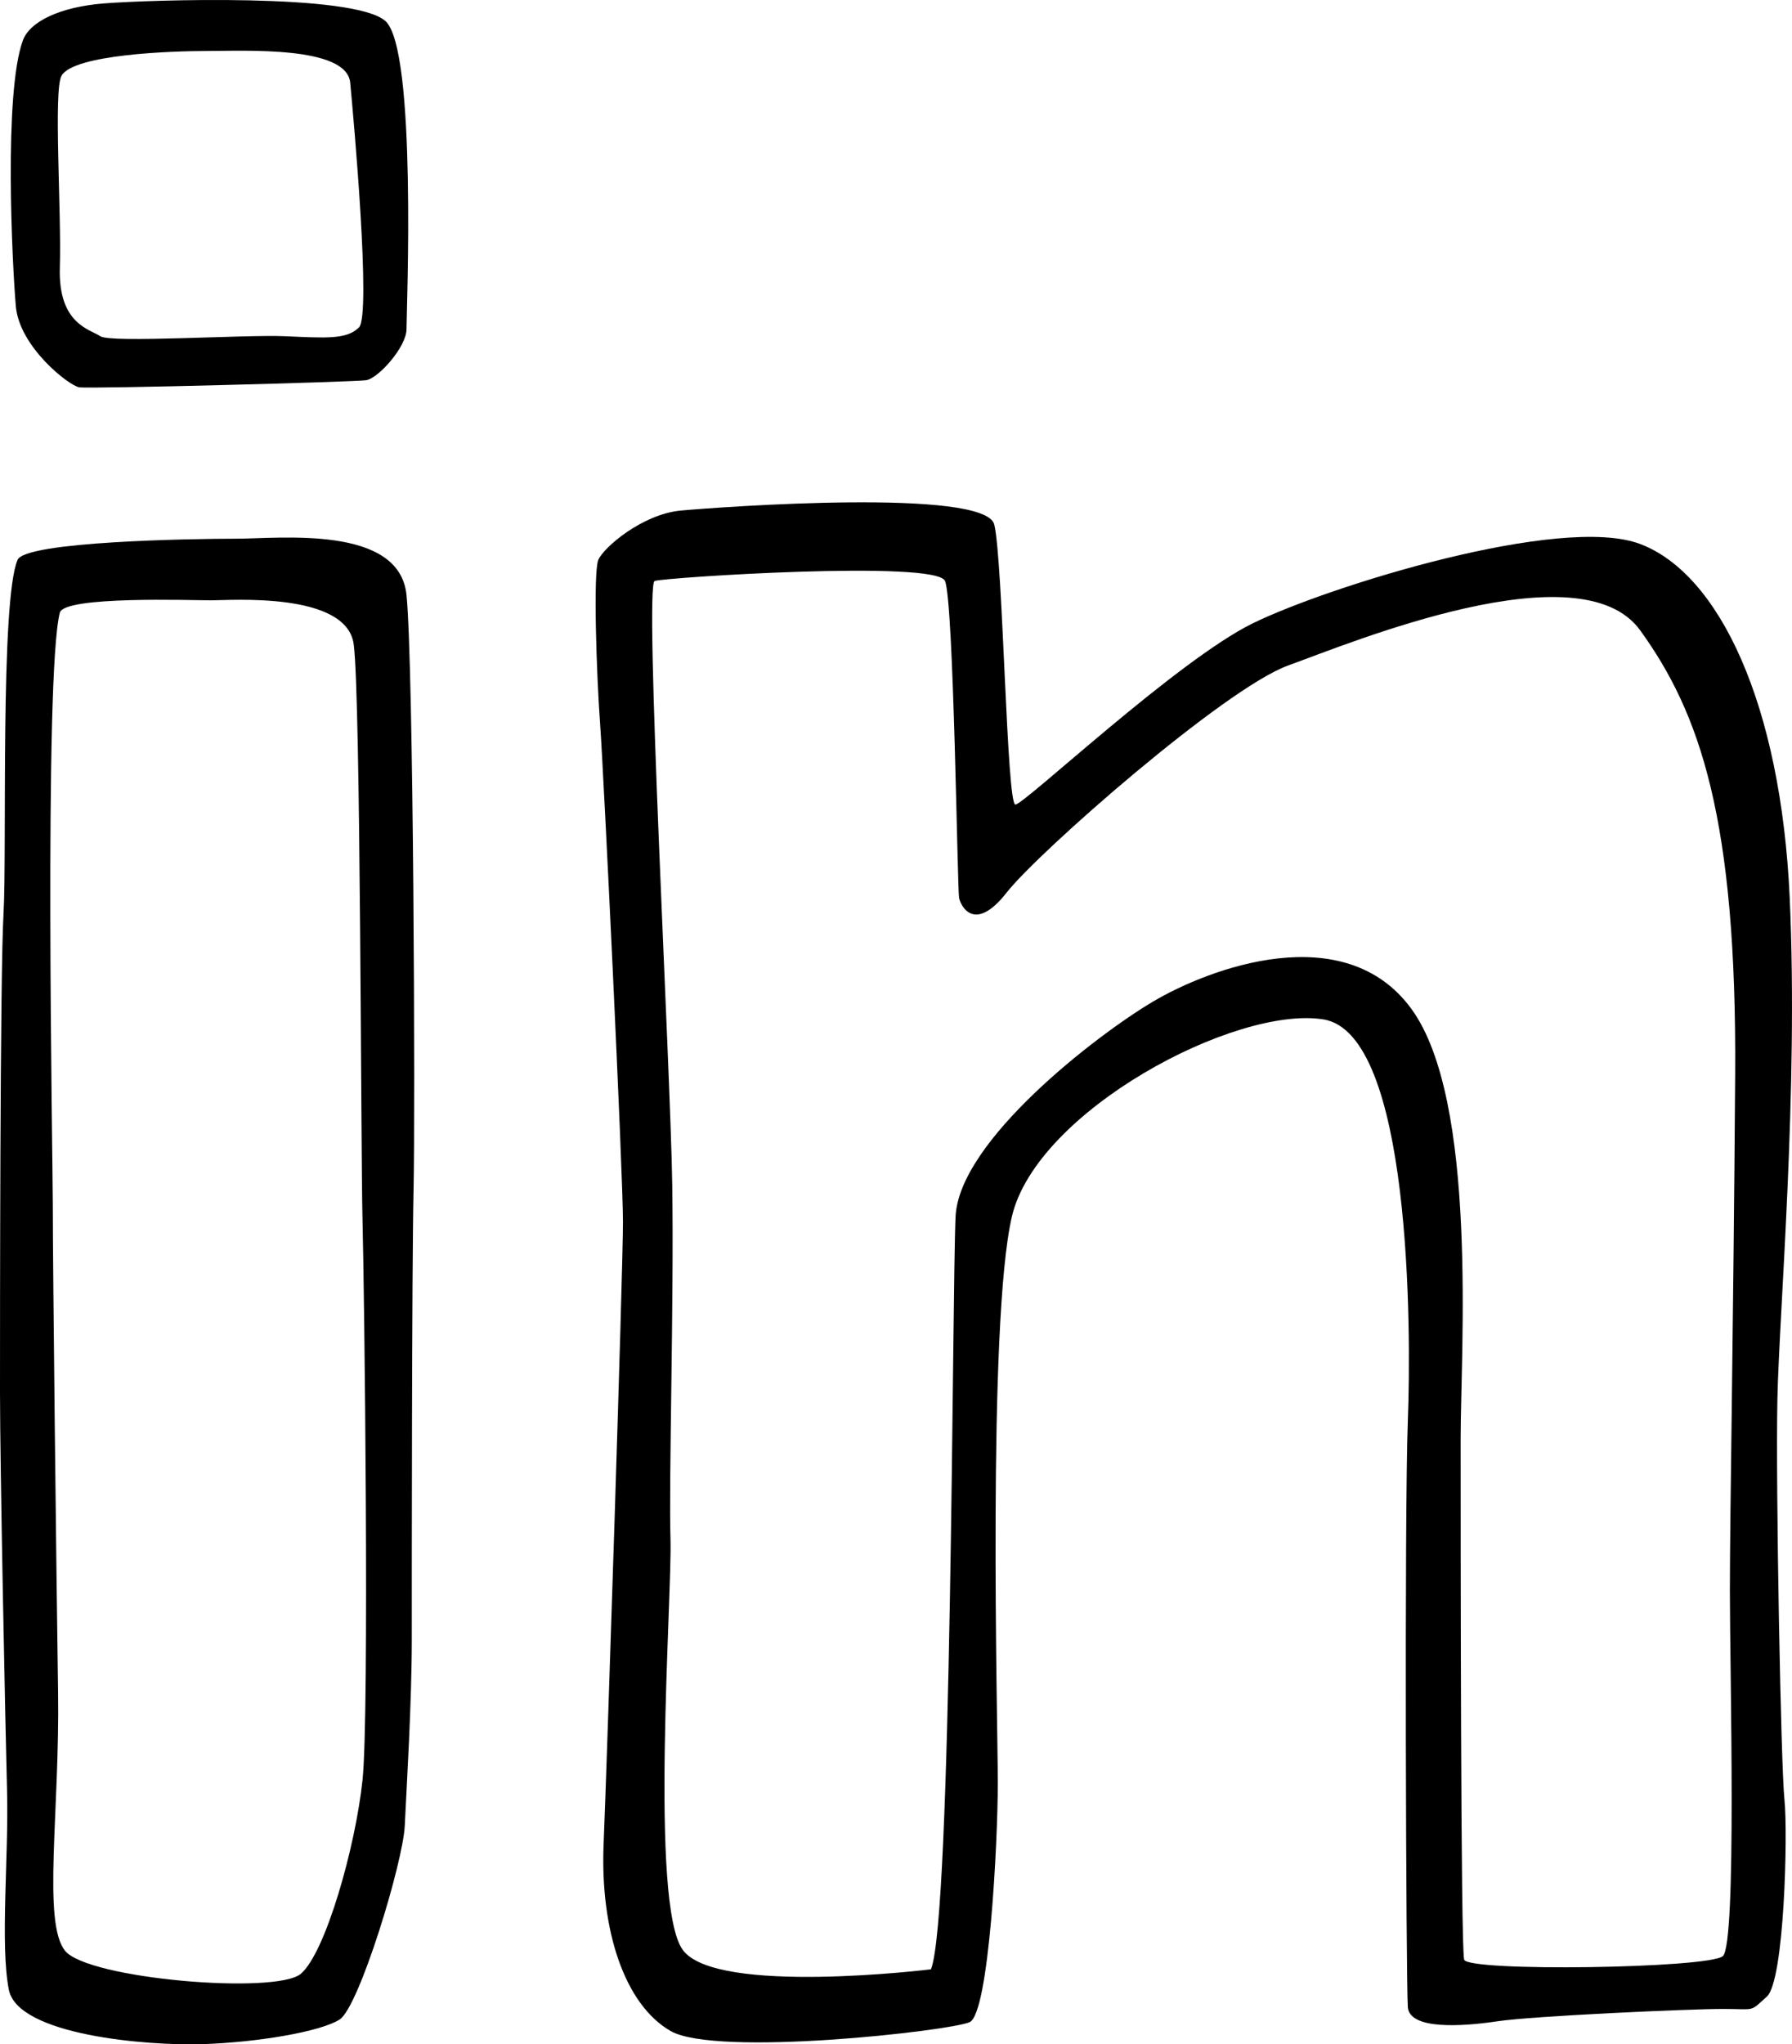
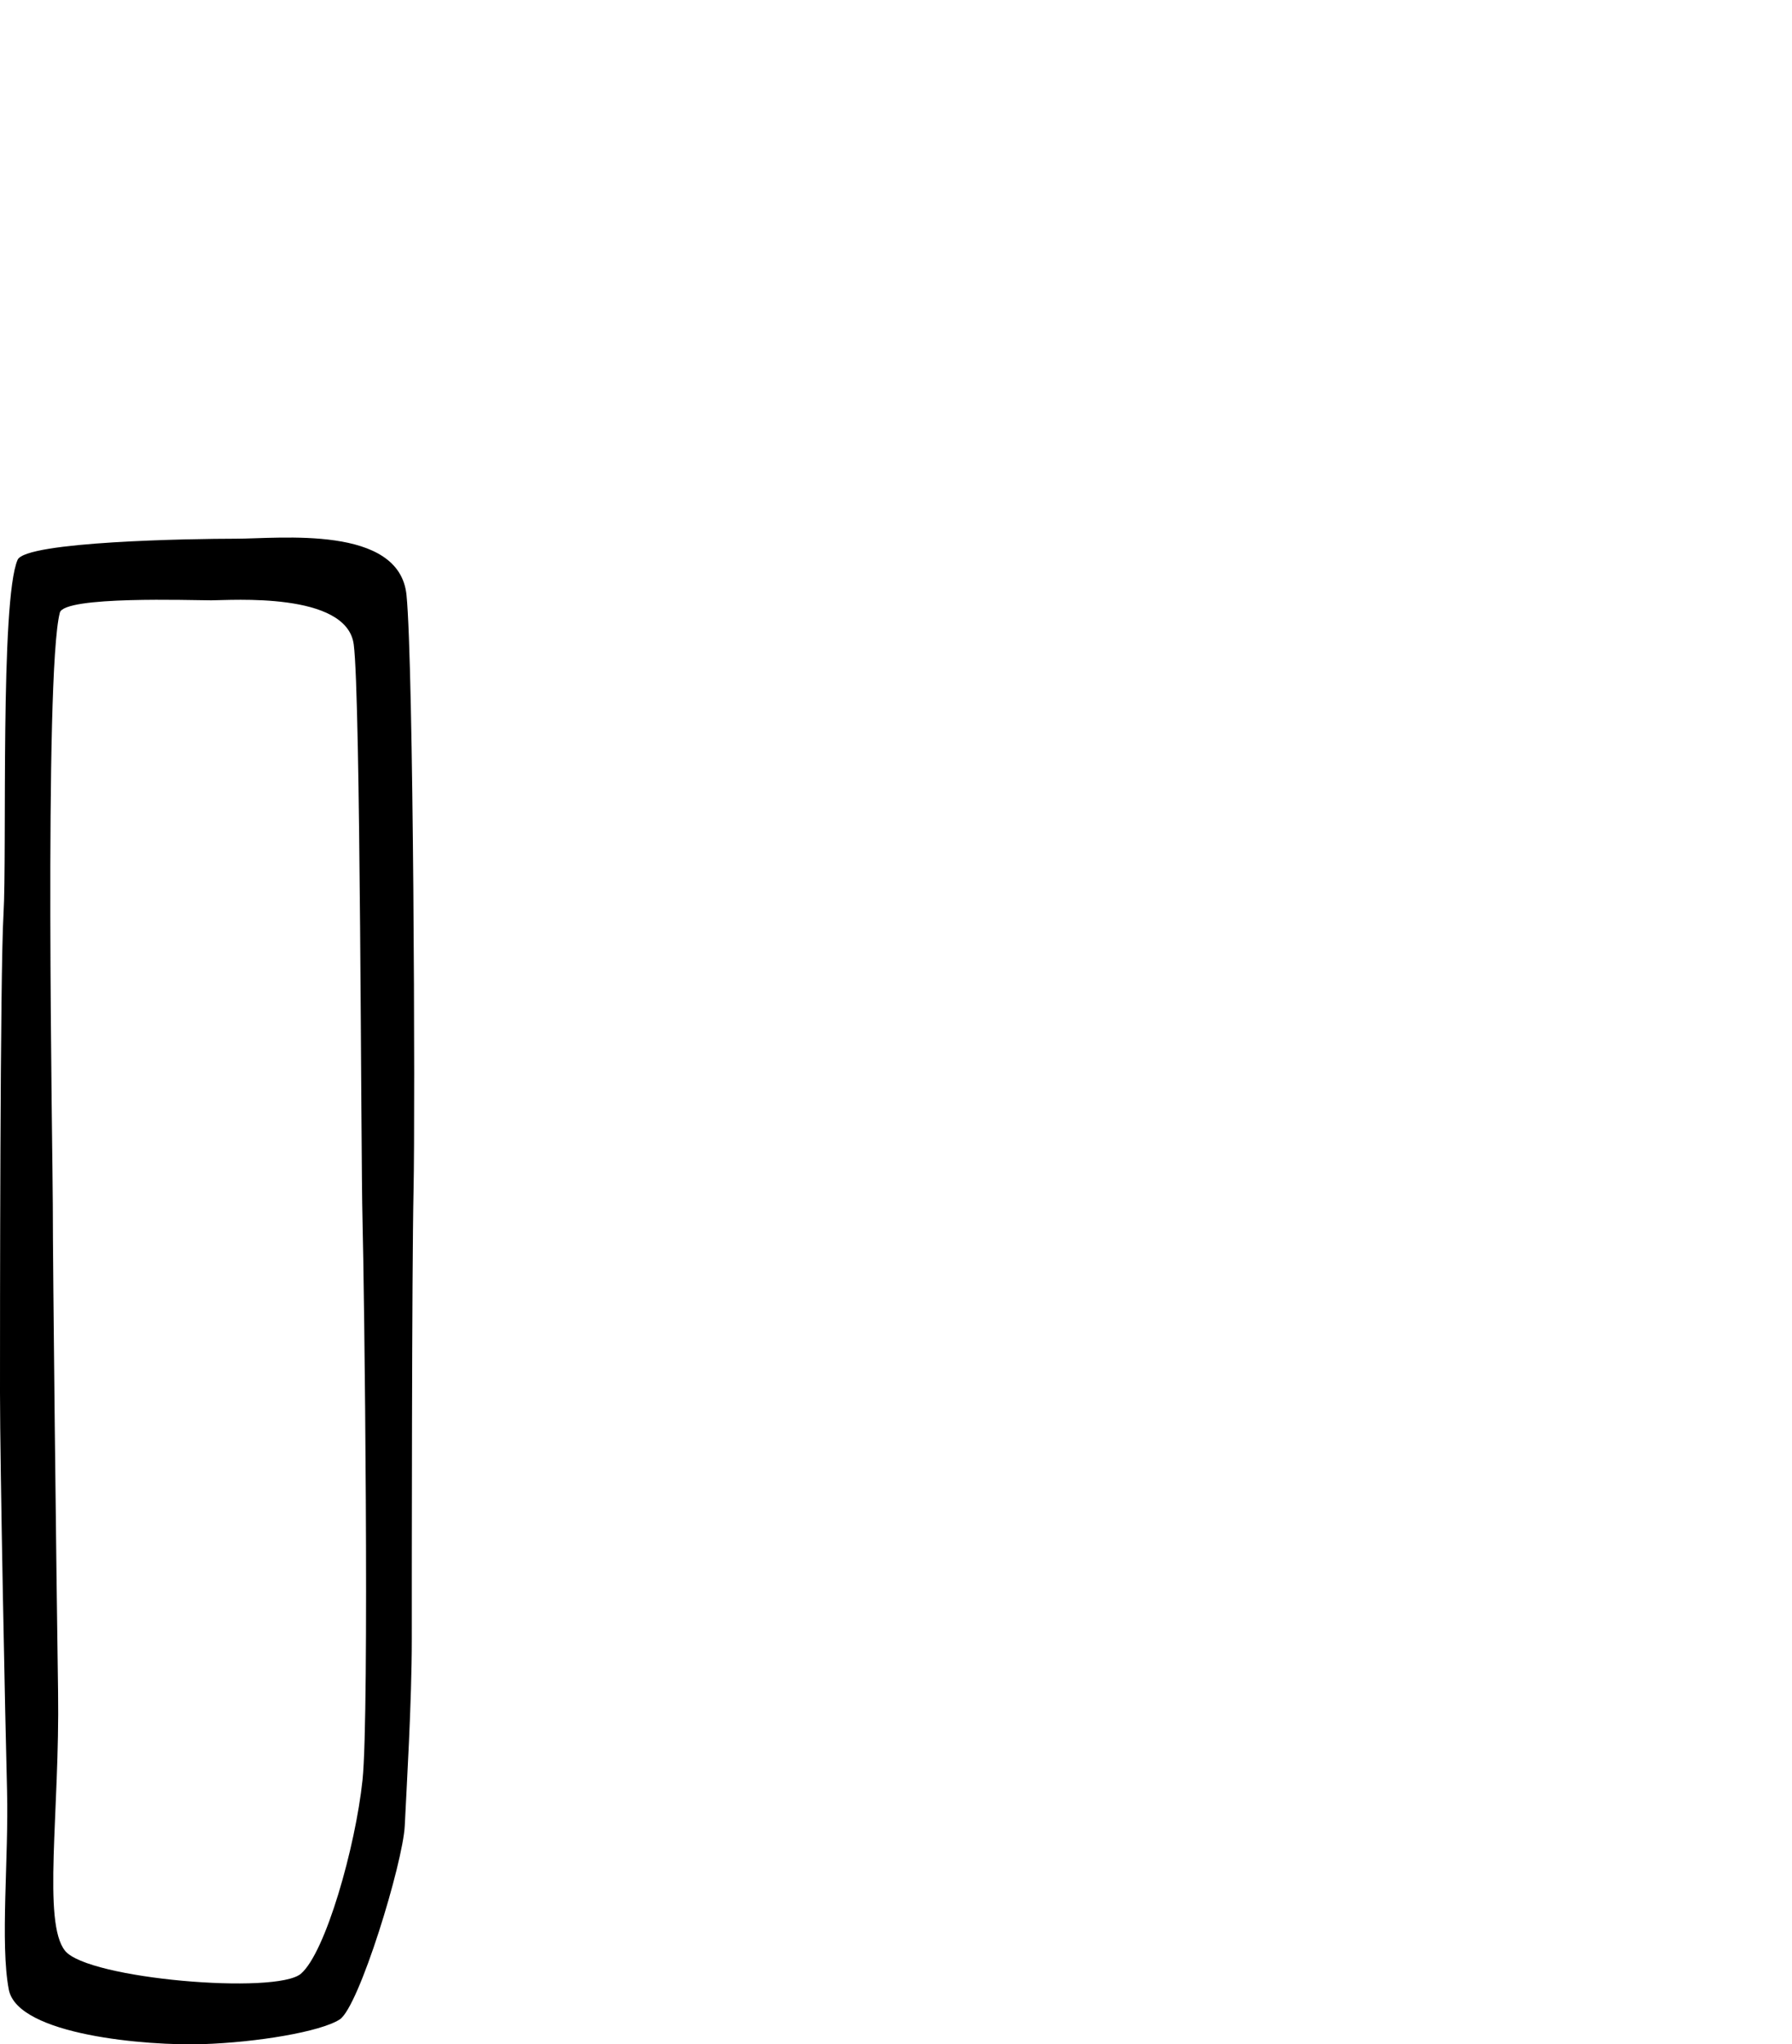
<svg xmlns="http://www.w3.org/2000/svg" version="1.1" width="101.83pt" height="116.106pt" viewBox="0 0 101.83 116.106">
  <defs />
  <g id="PageItem2224" transform="scale(1)">
-     <path d="M 21.9 1.195 C 20.1 -0.405 8.4 -0.005 5.9 0.195 C 3.4 0.395 1.693 1.225 1.3 2.295 C 0.2 5.295 0.7 15.095 0.9 17.395 C 1.1 19.695 3.9 21.895 4.5 21.995 C 5.1 22.095 20.1 21.695 20.8 21.595 C 21.5 21.495 23.1 19.695 23.1 18.695 C 23.1 17.695 23.7 2.795 21.9 1.195 Z M 20.4 18.595 C 19.7 19.295 18.5 19.195 16.2 19.095 C 13.9 18.995 6.3 19.495 5.7 19.095 C 5.1 18.695 3.3 18.395 3.4 15.195 C 3.5 11.995 3.025 5.11 3.5 4.295 C 4.2 3.095 9.7 2.895 11.8 2.895 C 13.9 2.895 19.7 2.595 19.9 4.695 C 20.1 6.795 21.1 17.895 20.4 18.595 Z " stroke="none" fill="#000000" />
-   </g>
+     </g>
  <g id="PageItem2226" transform="scale(1)">
    <path d="M 23.1 33.795 C 22.7 29.795 15.9 30.595 13.4 30.595 C 10.9 30.595 1.455 30.75 1 31.795 C 0 34.095 0.4 48.495 0.2 51.895 C 0 55.295 0 74.995 0 79.095 C 0 83.195 0.3 97.895 0.4 101.695 C 0.5 105.495 0 110.395 0.5 112.995 C 1 115.595 8.4 116.195 11.5 116.095 C 14.6 115.995 18.2 115.395 19.3 114.695 C 20.4 113.995 22.9 105.795 23 103.695 C 23.1 101.595 23.4 96.695 23.4 93.095 C 23.4 89.495 23.4 72.195 23.5 67.595 C 23.6 62.995 23.5 37.795 23.1 33.795 Z M 20.6 101.095 C 20.2 104.895 18.5 110.895 17.1 112.095 C 15.7 113.295 5 112.395 3.7 110.795 C 2.4 109.195 3.4 102.895 3.3 96.095 C 3.2 89.295 3 71.995 3 68.395 C 3 65.988 2.494 38.27 3.4 34.795 C 3.65 33.837 10.9 34.095 12 34.095 C 13.1 34.095 19.7 33.595 20.1 36.595 C 20.5 39.595 20.5 65.495 20.6 69.295 C 20.7 73.095 21 97.295 20.6 101.095 Z " stroke="none" fill="#000000" />
  </g>
  <g id="PageItem2228" transform="scale(1)">
-     <path d="M 101.7 50.995 C 101.2 39.995 97.7 32.595 93.2 30.895 C 88.7 29.195 75.5 33.295 71.2 35.395 C 66.9 37.495 58.2 45.695 57.7 45.695 C 57.2 45.695 57 31.895 56.5 29.795 C 56 27.695 40.9 28.795 38.7 28.995 C 36.5 29.195 34.3 31.095 34 31.795 C 33.7 32.495 33.9 38.395 34.1 41.095 C 34.3 43.795 35.4 66.595 35.4 69.395 C 35.4 72.195 34.496 99.94 34.3 104.745 C 34.1 109.645 35.5 113.845 38.1 115.345 C 40.7 116.845 54 115.345 55.1 114.845 C 56.2 114.345 56.7 104.645 56.7 101.245 C 56.7 97.845 56.1 75.095 57.5 69.095 C 58.9 63.095 70.2 57.095 75.2 57.895 C 80.2 58.695 80.2 75.495 80 80.695 C 79.8 85.895 79.9 112.695 80 113.995 C 80.1 115.295 83.1 115.095 85.1 114.795 C 87.1 114.495 96 114.095 97.9 114.095 C 99.8 114.095 99.4 114.295 100.4 113.395 C 101.4 112.495 101.6 104.095 101.4 102.195 C 101.2 100.295 100.9 84.495 101 79.495 C 101.1 74.495 102.2 61.995 101.7 50.995 Z M 98.6 61.095 C 98.5 75.695 98.3 85.795 98.3 90.395 C 98.3 94.995 98.7 110.395 97.9 111.095 C 97.1 111.795 83.4 111.995 83.2 111.295 C 83 110.595 83 86.595 83 81.695 C 83 76.795 84 62.495 80.2 57.295 C 76.4 52.095 68.7 54.995 65.5 56.895 C 62.3 58.795 54.5 64.795 54.3 69.095 C 54.1 73.395 54.1 108.945 52.9 111.845 C 52.9 111.845 40.7 113.345 38.8 110.745 C 36.9 108.145 38.2 90.695 38.1 87.395 C 38 84.095 38.3 73.995 38.2 67.295 C 38.1 60.595 36.6 33.195 37.2 32.995 C 37.8 32.795 53.2 31.795 53.7 32.995 C 54.2 34.195 54.4 50.495 54.5 50.995 C 54.6 51.495 55.4 52.995 57.2 50.695 C 59 48.395 69.6 39.095 73.2 37.795 C 76.8 36.495 89.8 31.095 93.2 35.795 C 96.6 40.495 98.7 46.495 98.6 61.095 Z " stroke="none" fill="#000000" />
-   </g>
+     </g>
</svg>